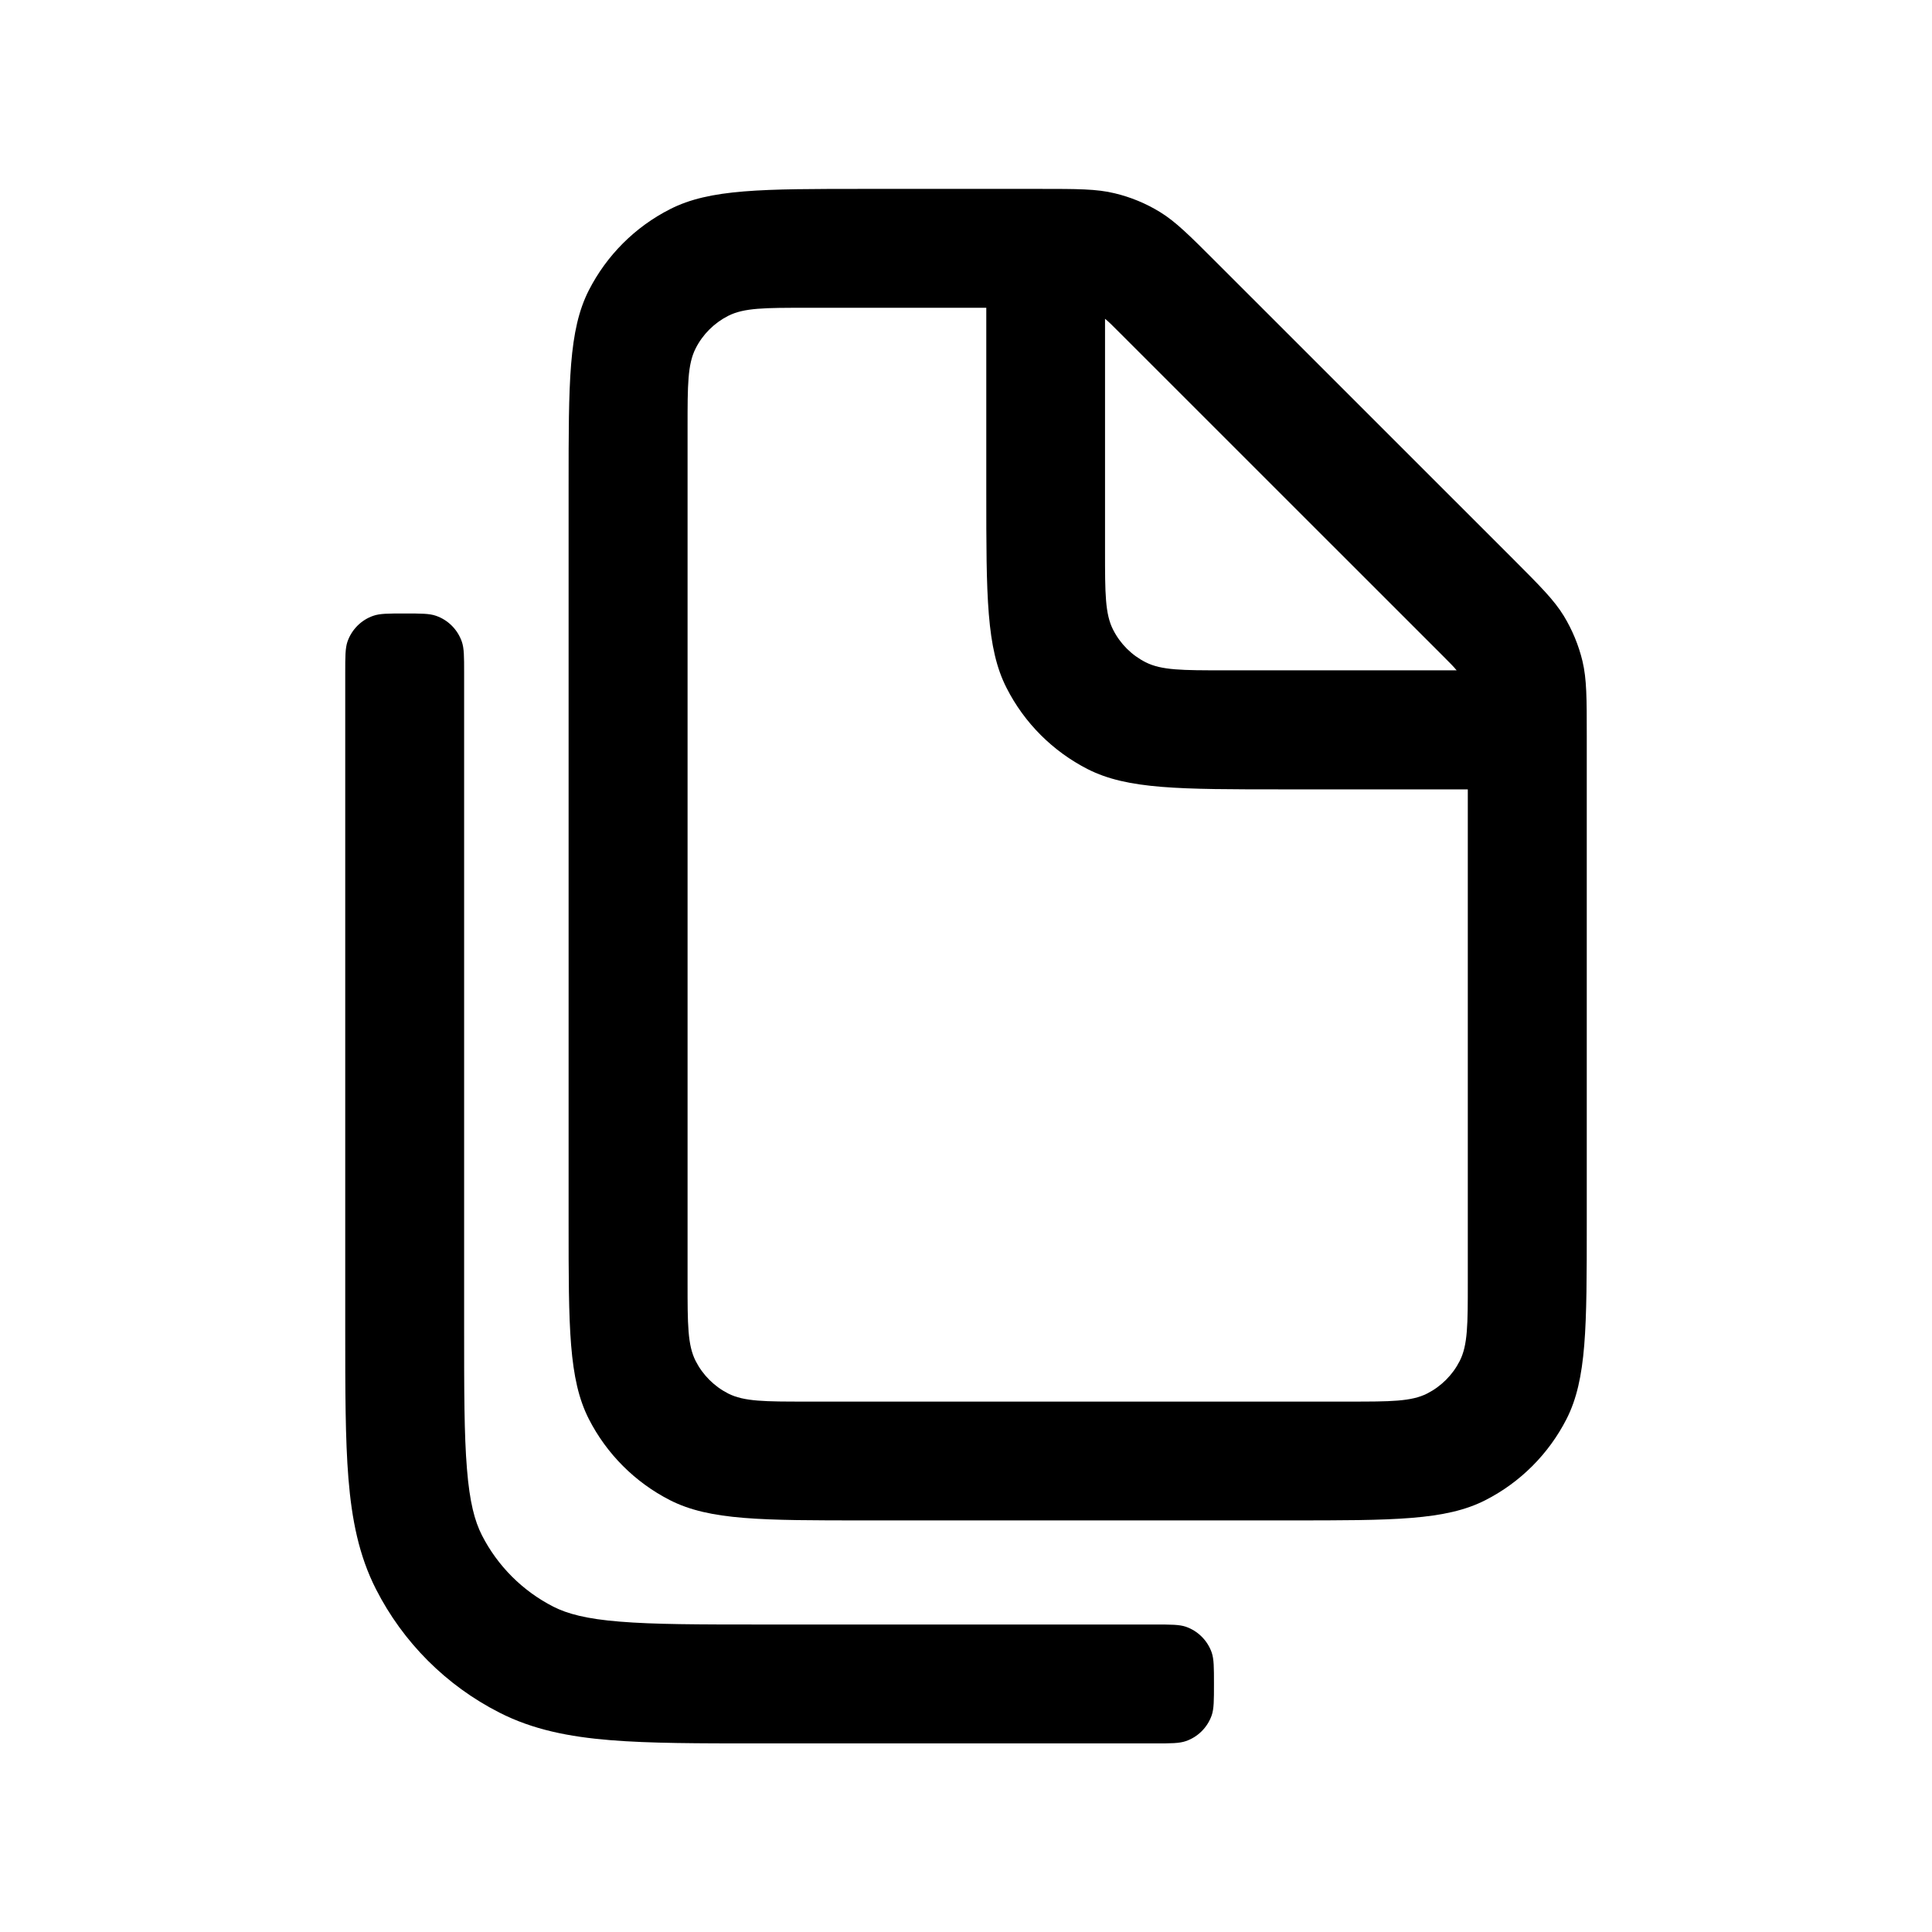
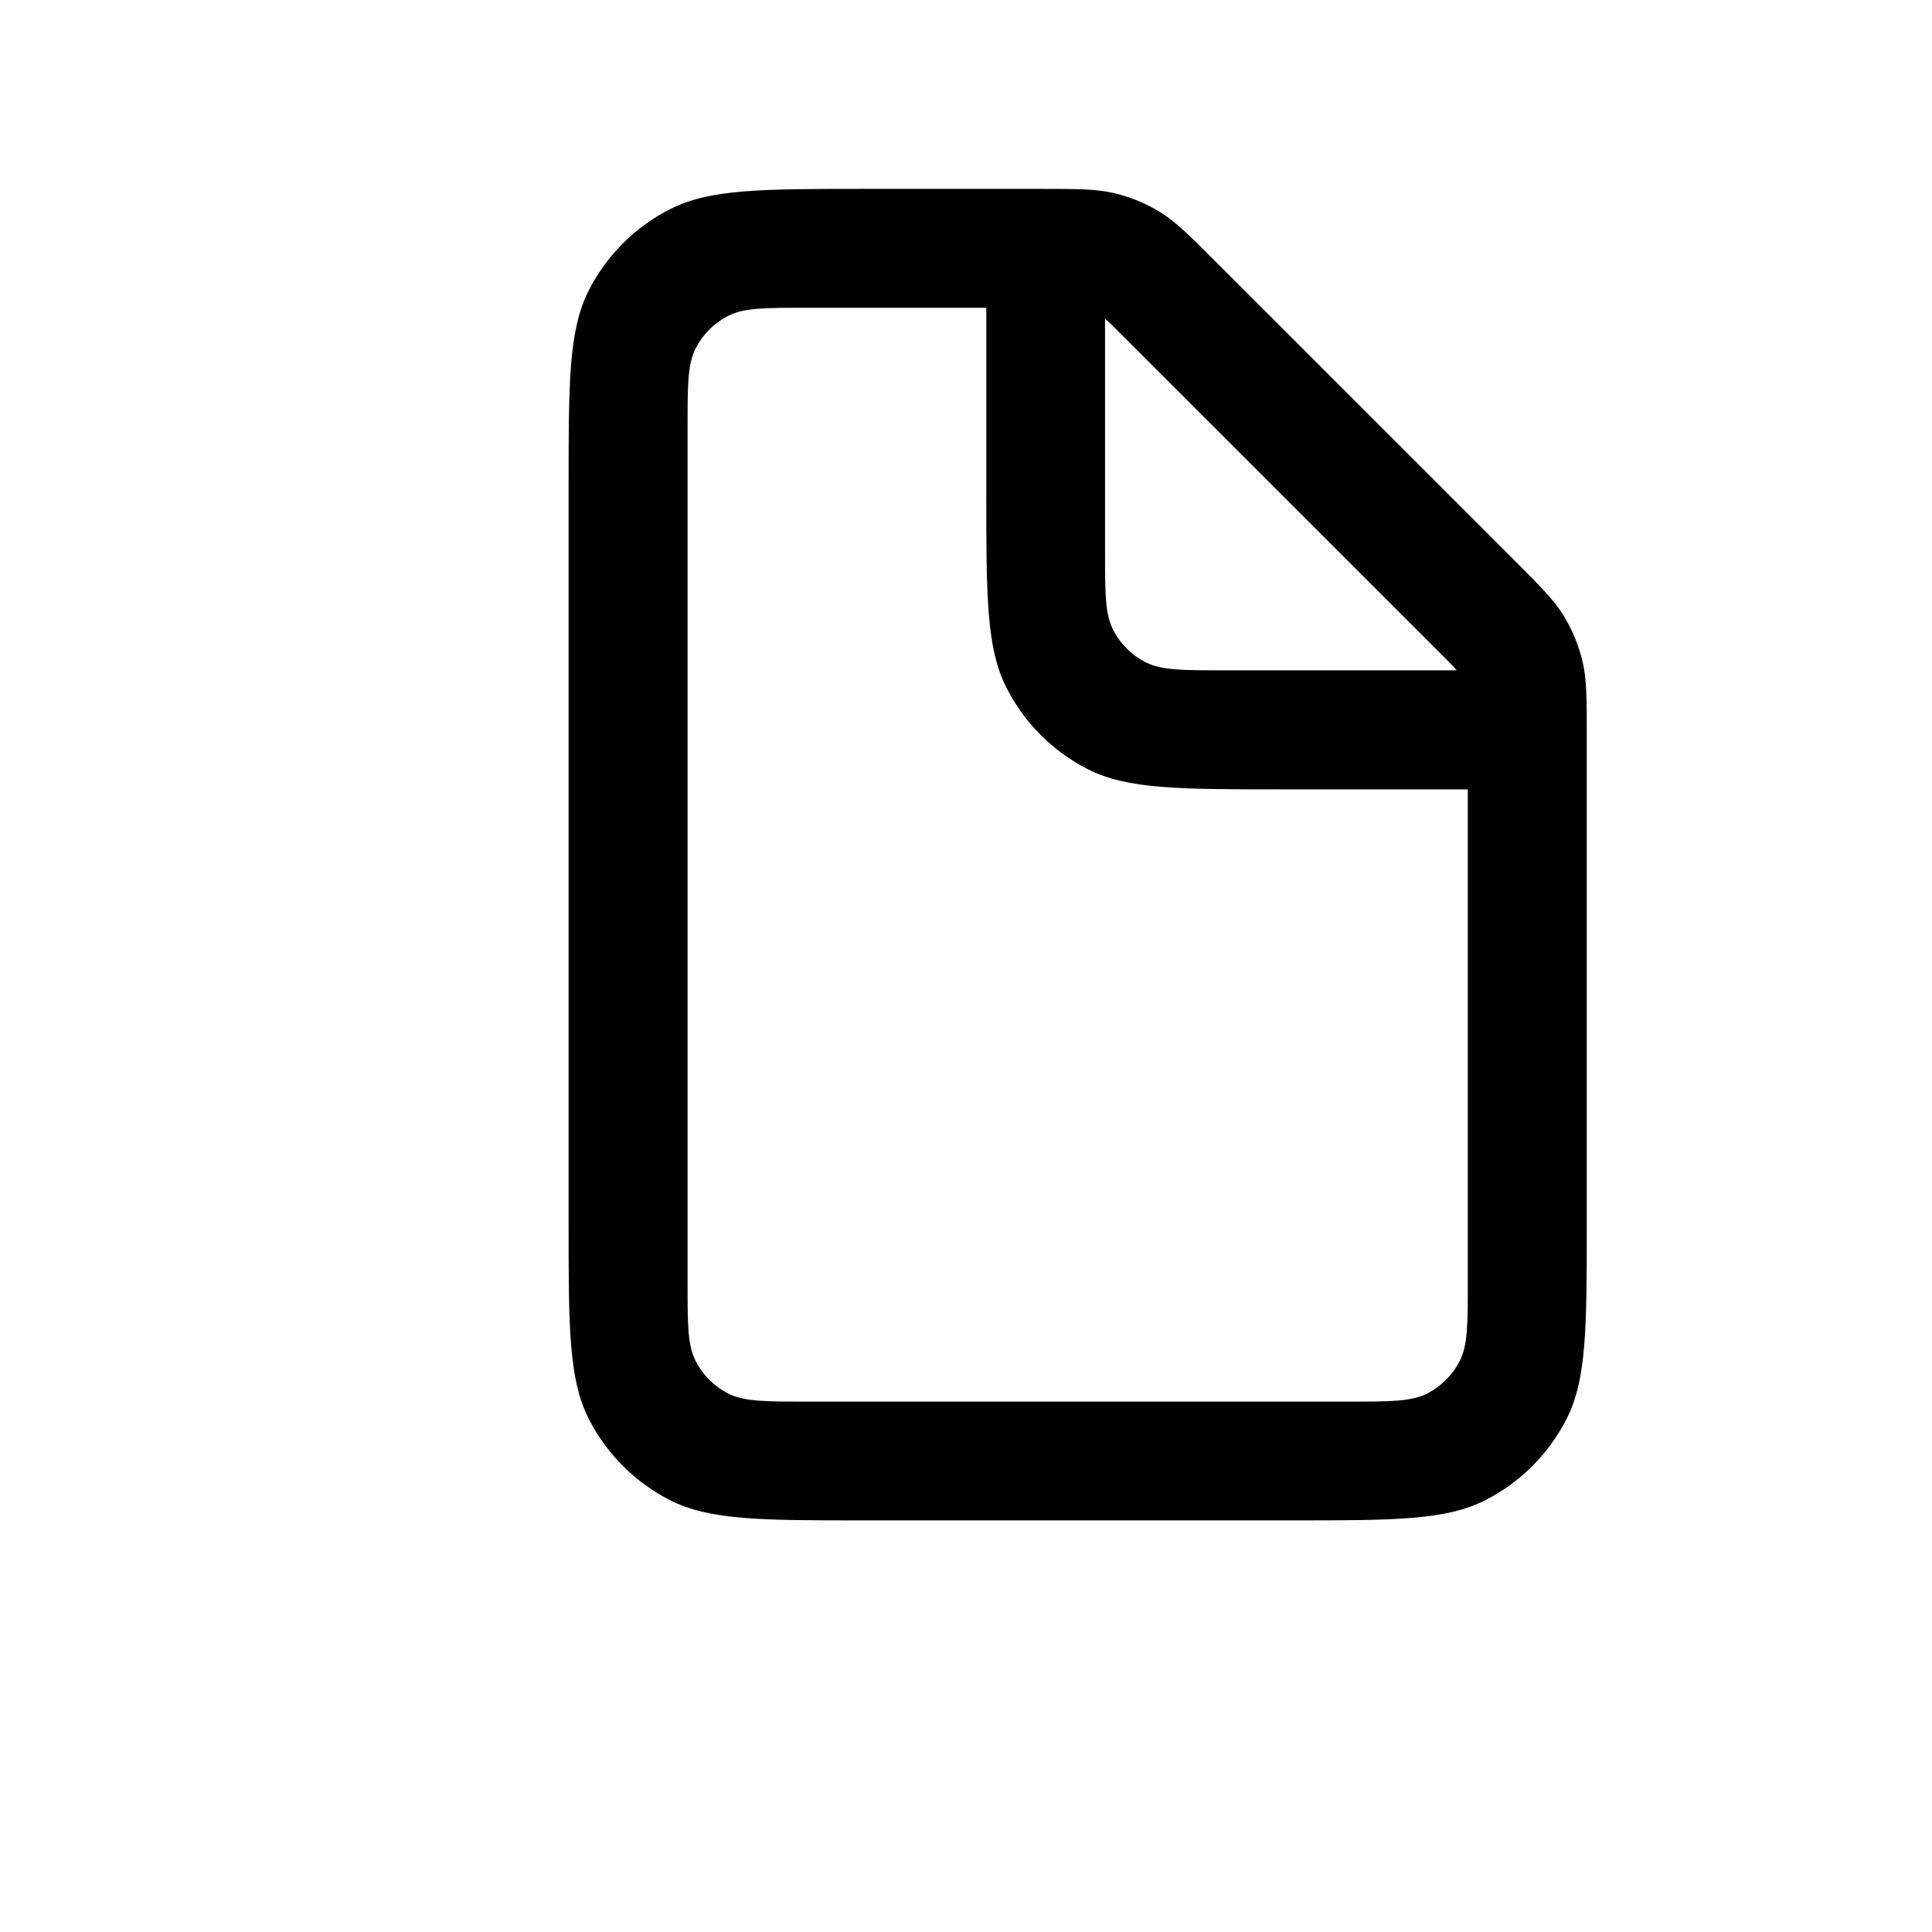
<svg xmlns="http://www.w3.org/2000/svg" width="26" height="26" viewBox="0 0 26 26" fill="none" stroke="none">
  <style>
    :root{color-scheme:light dark;}
    svg{color:#000000;}
    @media (prefers-color-scheme: dark){svg{color:#FFFFFF;}}
  </style>
  <path d="M16.369 3.53 C16.005 3.166 15.822 2.983 15.61 2.853 C15.421 2.737 15.215 2.652 15.0 2.601 C14.758 2.542 14.5 2.542 13.984 2.542 H11.652 C10.252 2.542 9.552 2.542 9.017 2.815 C8.546 3.054 8.164 3.437 7.924 3.907 C7.652 4.442 7.652 5.142 7.652 6.542 V16.461 C7.652 17.861 7.652 18.561 7.924 19.096 C8.164 19.566 8.546 19.949 9.017 20.189 C9.552 20.461 10.252 20.461 11.652 20.461 H17.354 C18.754 20.461 19.455 20.461 19.989 20.189 C20.46 19.949 20.842 19.566 21.082 19.096 C21.354 18.561 21.354 17.861 21.354 16.461 V9.912 C21.354 9.397 21.354 9.139 21.296 8.896 C21.244 8.681 21.159 8.476 21.044 8.287 C20.913 8.074 20.731 7.892 20.367 7.527 L16.369 3.53 Z M14.871 4.29 V7.421 C14.871 7.982 14.871 8.262 14.98 8.475 C15.076 8.664 15.229 8.817 15.417 8.912 C15.631 9.021 15.911 9.021 16.471 9.021 H19.603 C19.563 8.972 19.508 8.917 19.424 8.833 L15.061 4.471 C14.976 4.386 14.921 4.33 14.871 4.29 Z M19.753 10.623 H17.273 C15.873 10.623 15.173 10.623 14.638 10.351 C14.168 10.111 13.785 9.729 13.546 9.258 C13.273 8.724 13.273 8.023 13.273 6.623 V4.142 H10.853 C10.293 4.142 10.013 4.142 9.799 4.251 C9.611 4.347 9.458 4.499 9.362 4.688 C9.253 4.902 9.253 5.182 9.253 5.742 V17.262 C9.253 17.822 9.253 18.102 9.362 18.316 C9.458 18.504 9.611 18.657 9.799 18.753 C10.013 18.862 10.293 18.862 10.853 18.862 H18.153 C18.713 18.862 18.993 18.862 19.207 18.753 C19.395 18.657 19.548 18.504 19.644 18.316 C19.753 18.102 19.753 17.822 19.753 17.262 V10.623 Z" fill="currentColor" fill-rule="evenodd" clip-rule="evenodd" />
-   <path d="M5.445 8.256 C5.224 8.256 5.113 8.256 5.024 8.287 C4.861 8.343 4.733 8.472 4.676 8.635 C4.646 8.724 4.646 8.835 4.646 9.056 V17.896 C4.646 18.707 4.646 19.364 4.689 19.897 C4.734 20.447 4.829 20.934 5.06 21.387 C5.424 22.102 6.005 22.683 6.72 23.047 C7.173 23.278 7.66 23.373 8.21 23.418 C8.743 23.462 9.4 23.462 10.212 23.462 H15.537 C15.759 23.462 15.87 23.462 15.959 23.431 C16.122 23.375 16.25 23.246 16.307 23.083 C16.337 22.994 16.337 22.883 16.337 22.662 C16.337 22.44 16.337 22.33 16.307 22.24 C16.25 22.077 16.122 21.949 15.959 21.892 C15.87 21.862 15.759 21.862 15.537 21.862 H10.245 C9.392 21.862 8.8 21.861 8.34 21.823 C7.89 21.787 7.636 21.718 7.447 21.622 C7.033 21.411 6.696 21.074 6.485 20.66 C6.389 20.471 6.32 20.218 6.284 19.767 C6.246 19.307 6.246 18.715 6.246 17.862 V9.056 C6.246 8.835 6.246 8.724 6.215 8.635 C6.158 8.472 6.03 8.343 5.867 8.287 C5.778 8.256 5.667 8.256 5.445 8.256 Z" fill="currentColor" />
</svg>